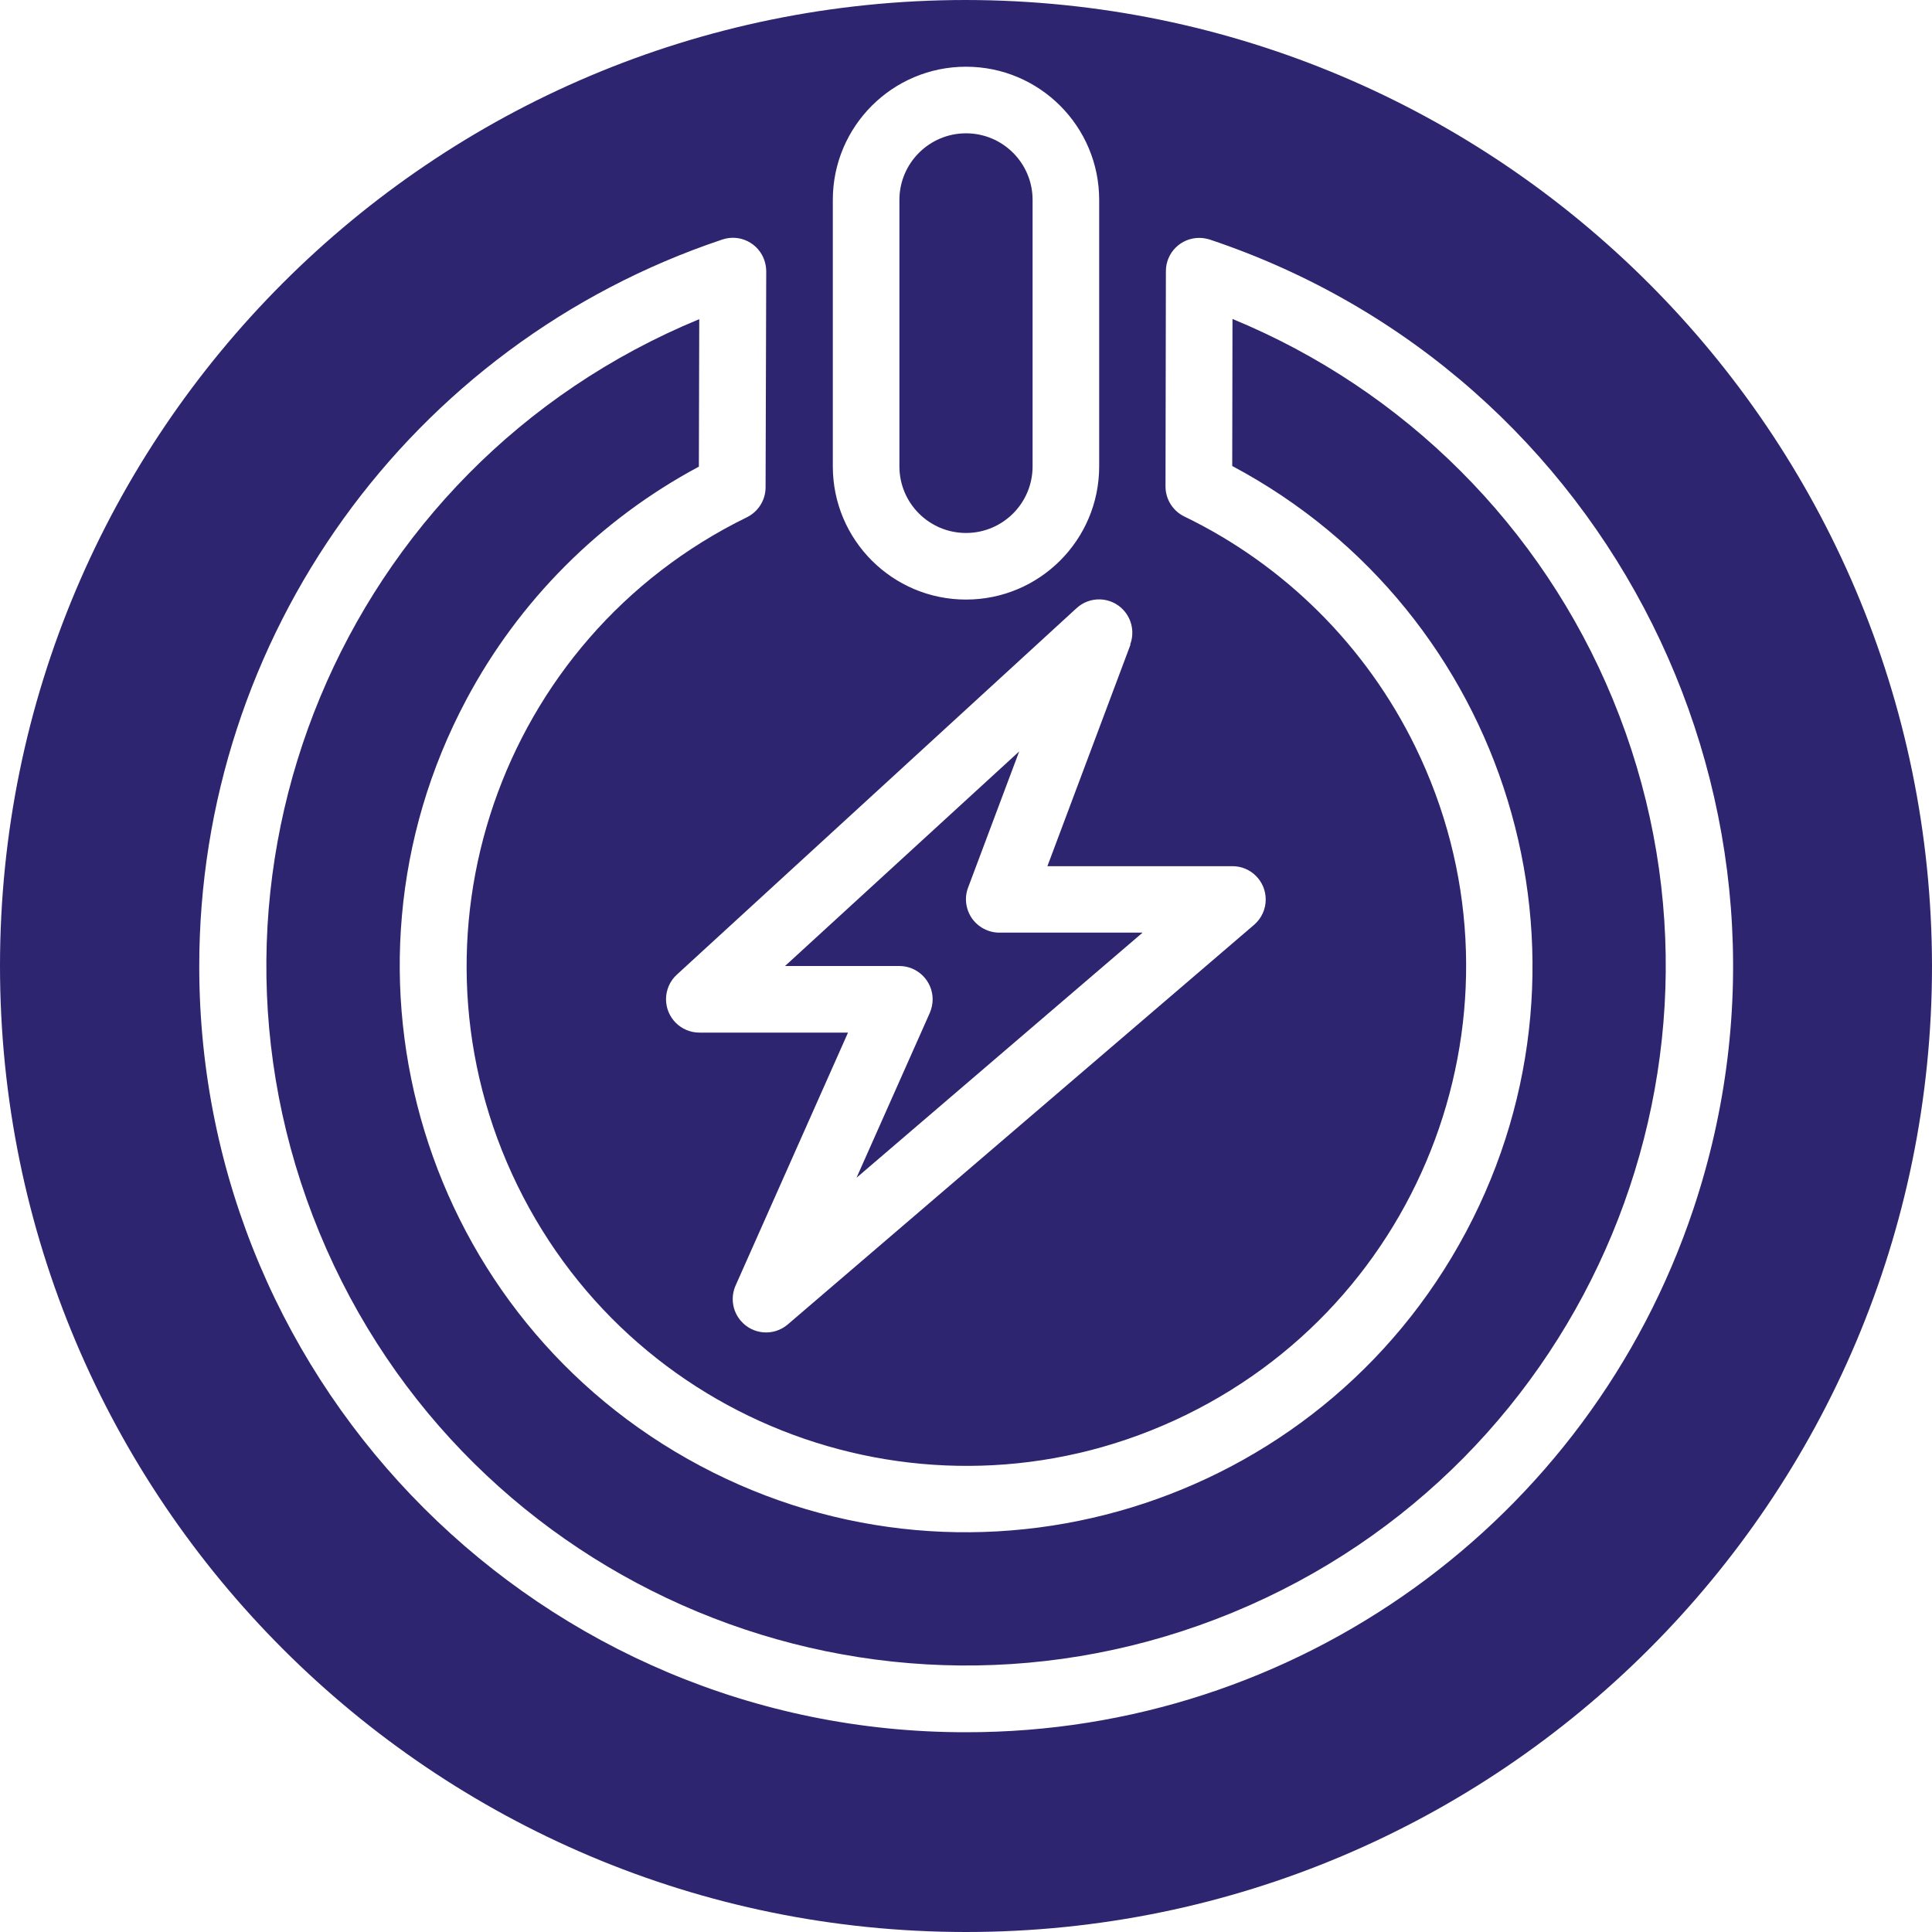
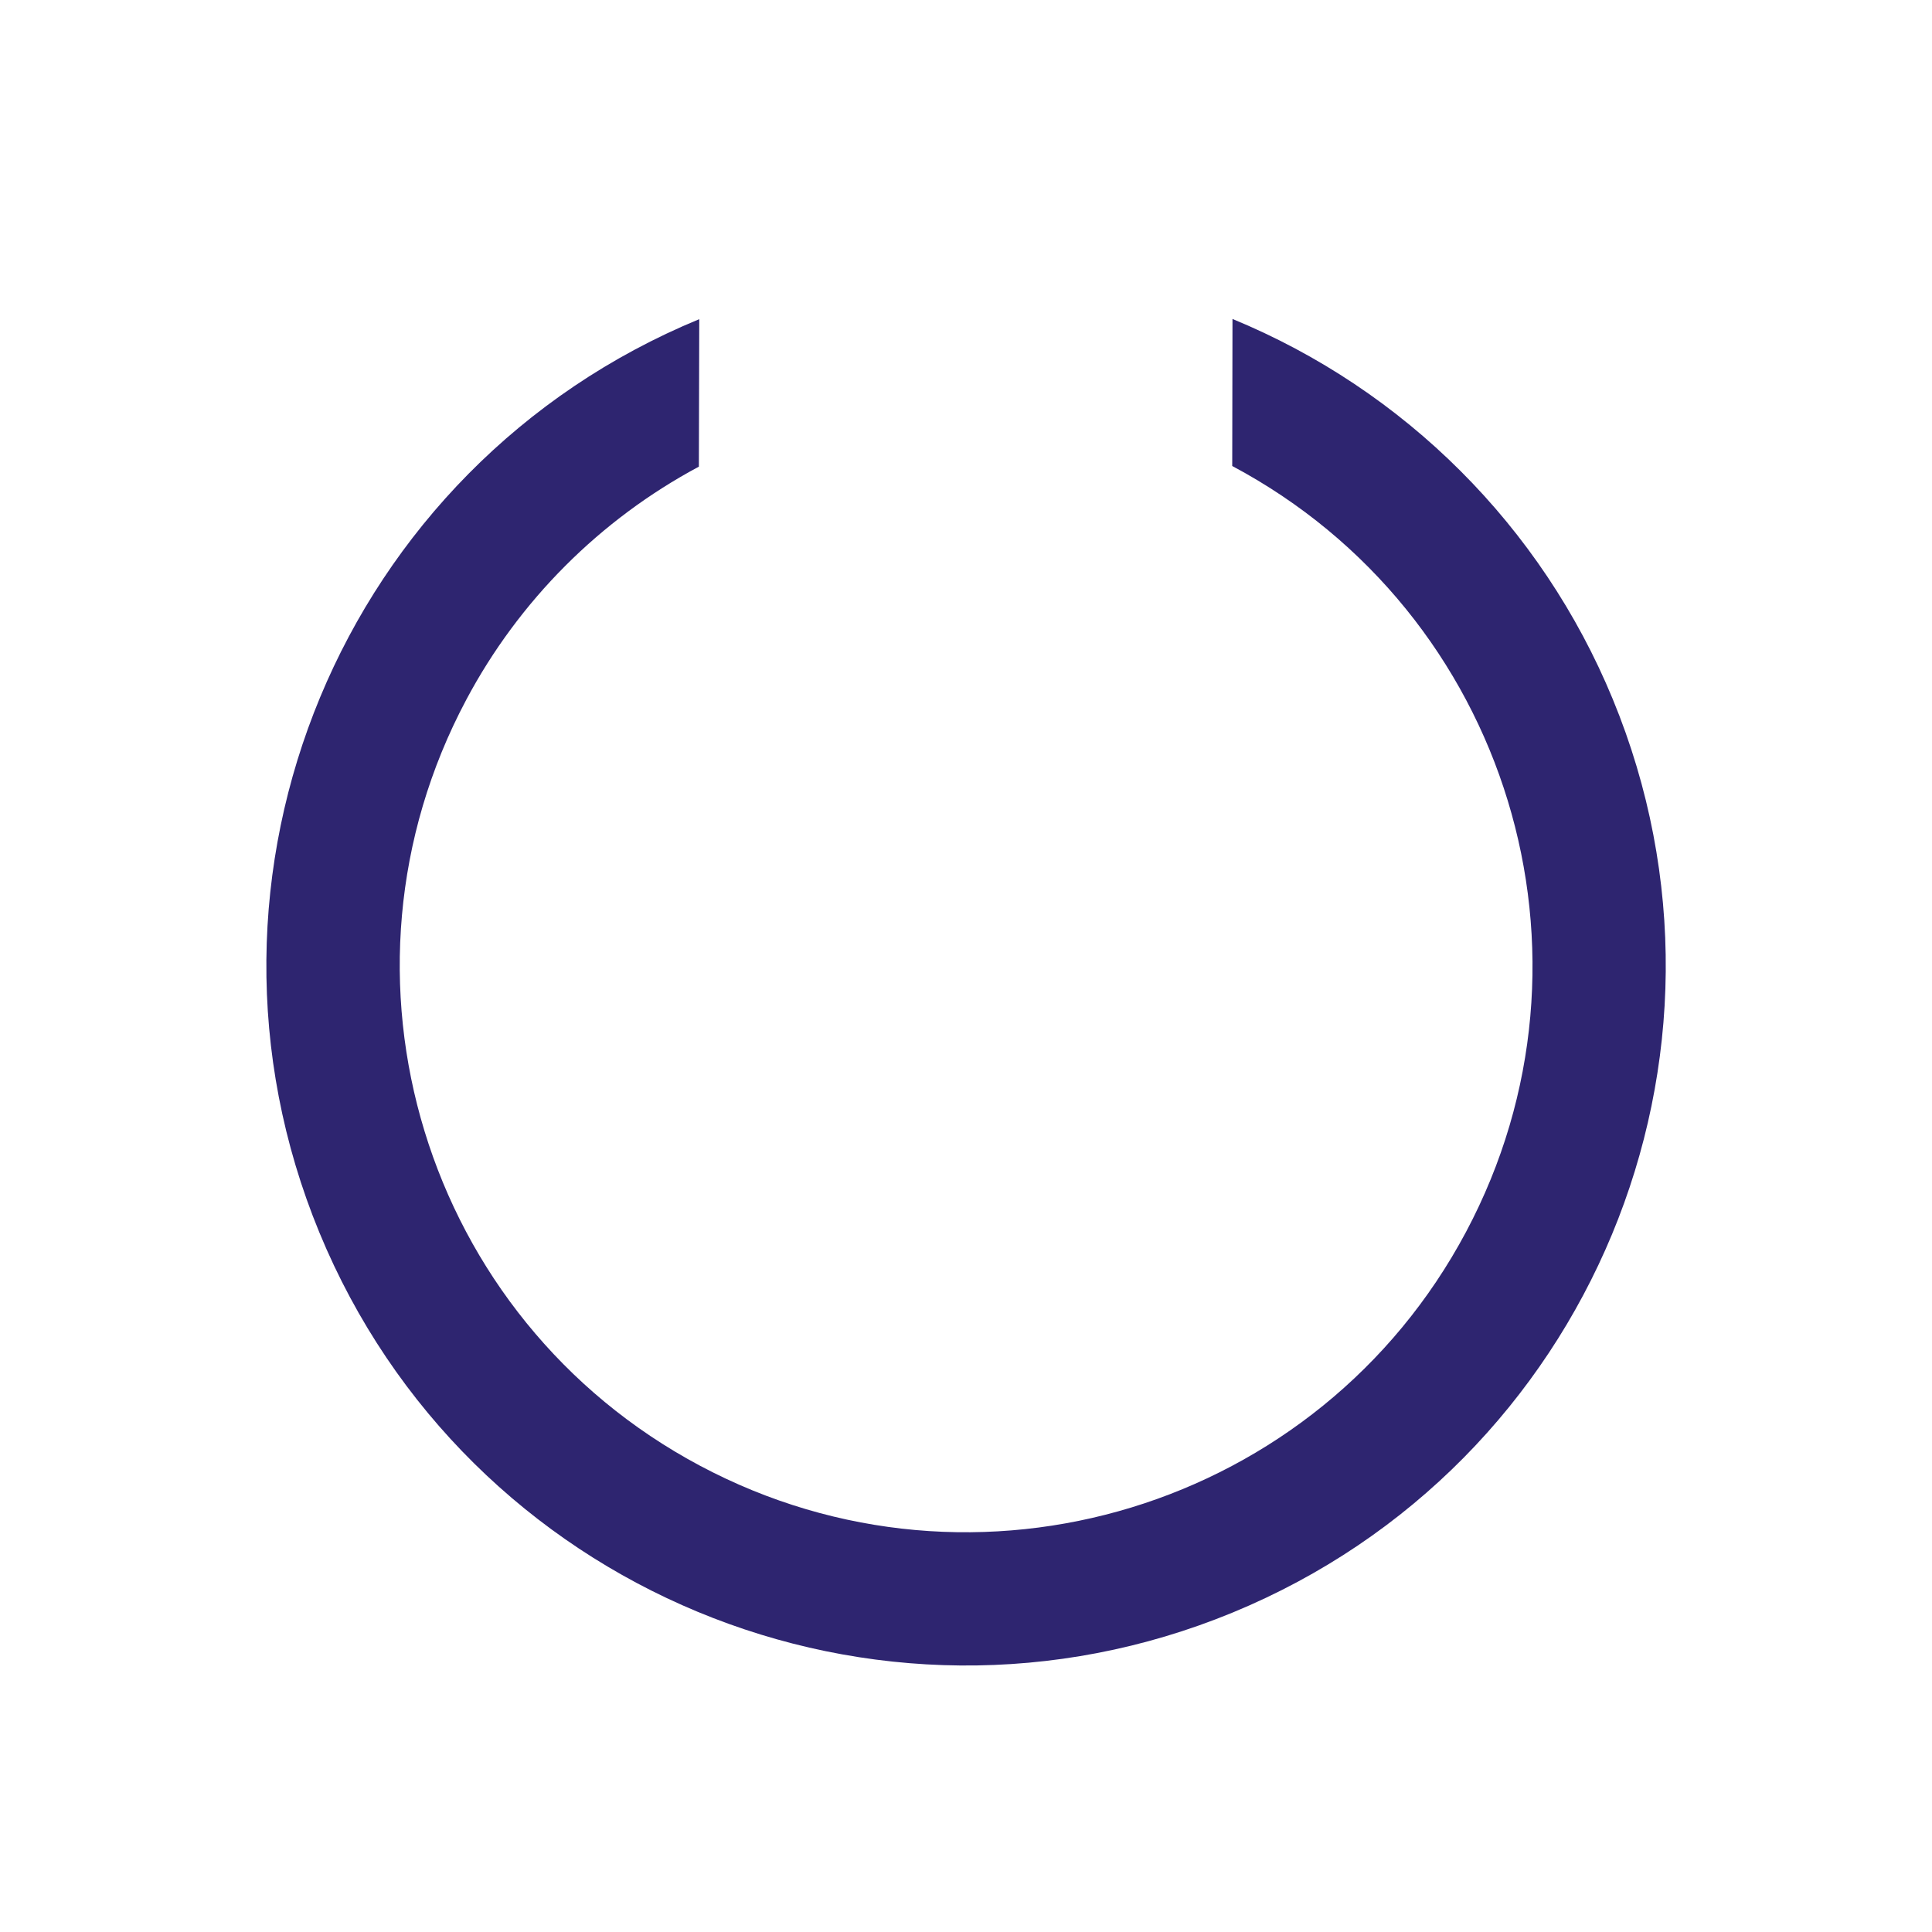
<svg xmlns="http://www.w3.org/2000/svg" id="Layer_1" data-name="Layer 1" viewBox="0 0 150 150">
  <defs>
    <style>
      .cls-1 {
        fill: #2e2570;
      }
    </style>
  </defs>
  <g id="Layer_12" data-name="Layer 12">
    <path class="cls-1" d="m95.69,24.76l-.02,11.42c21.43,11.41,29.56,38.04,18.15,59.47-11.41,21.43-38.04,29.56-59.47,18.15-21.43-11.41-29.56-38.04-18.15-59.47,4.09-7.69,10.38-13.99,18.06-18.1l.03-11.45c-27.73,11.44-40.93,43.19-29.49,70.92,11.44,27.73,43.19,40.93,70.92,29.49,27.73-11.44,40.93-43.19,29.49-70.92-5.52-13.38-16.15-24-29.53-29.51Z" />
-     <path class="cls-1" d="m75,41.38c2.86,0,5.17-2.32,5.17-5.17V15.52c0-2.86-2.32-5.17-5.17-5.17s-5.17,2.32-5.17,5.17v20.69c0,2.86,2.32,5.17,5.17,5.17Z" />
-     <path class="cls-1" d="m75.46,71.3c-.48-.7-.6-1.59-.3-2.38l3.97-10.58-18.18,16.66h8.87c1.43,0,2.59,1.16,2.59,2.59,0,.36-.08.72-.22,1.05l-5.69,12.8,22.21-19.03h-11.12c-.85,0-1.64-.42-2.13-1.11Z" />
-     <path class="cls-1" d="m75,0C33.58,0,0,33.58,0,75s33.58,75,75,75,75-33.58,75-75C149.95,33.6,116.4.05,75,0Zm12.77,50.05l-6.45,17.2h14.37c1.43,0,2.58,1.16,2.58,2.59,0,.75-.33,1.47-.9,1.96l-36.21,31.03c-1.09.93-2.72.8-3.65-.29-.65-.76-.8-1.82-.4-2.73l8.73-19.64h-11.54c-1.43,0-2.59-1.16-2.59-2.59,0-.72.3-1.42.84-1.91l31.03-28.45c1.05-.97,2.69-.9,3.65.15.66.72.86,1.75.52,2.66h0Zm-23.11-34.53c0-5.71,4.63-10.34,10.34-10.34s10.34,4.63,10.34,10.34v20.69c0,5.71-4.63,10.34-10.34,10.34s-10.34-4.63-10.34-10.34V15.52Zm10.34,118.97c-32.85.03-59.51-26.58-59.53-59.43-.02-25.59,16.33-48.33,40.6-56.46,1.35-.46,2.82.26,3.28,1.62.09.27.14.56.14.85l-.05,16.76c0,.99-.56,1.89-1.45,2.33-19.25,9.41-27.22,32.64-17.81,51.89,9.41,19.25,32.64,27.22,51.89,17.81,19.25-9.41,27.22-32.64,17.81-51.89-3.81-7.79-10.12-14.09-17.93-17.87-.89-.43-1.46-1.34-1.46-2.33l.03-16.72c0-1.43,1.16-2.58,2.59-2.58.28,0,.56.05.82.13,31.15,10.42,47.96,44.13,37.54,75.28-8.12,24.28-30.87,40.64-56.47,40.61Z" />
  </g>
</svg>